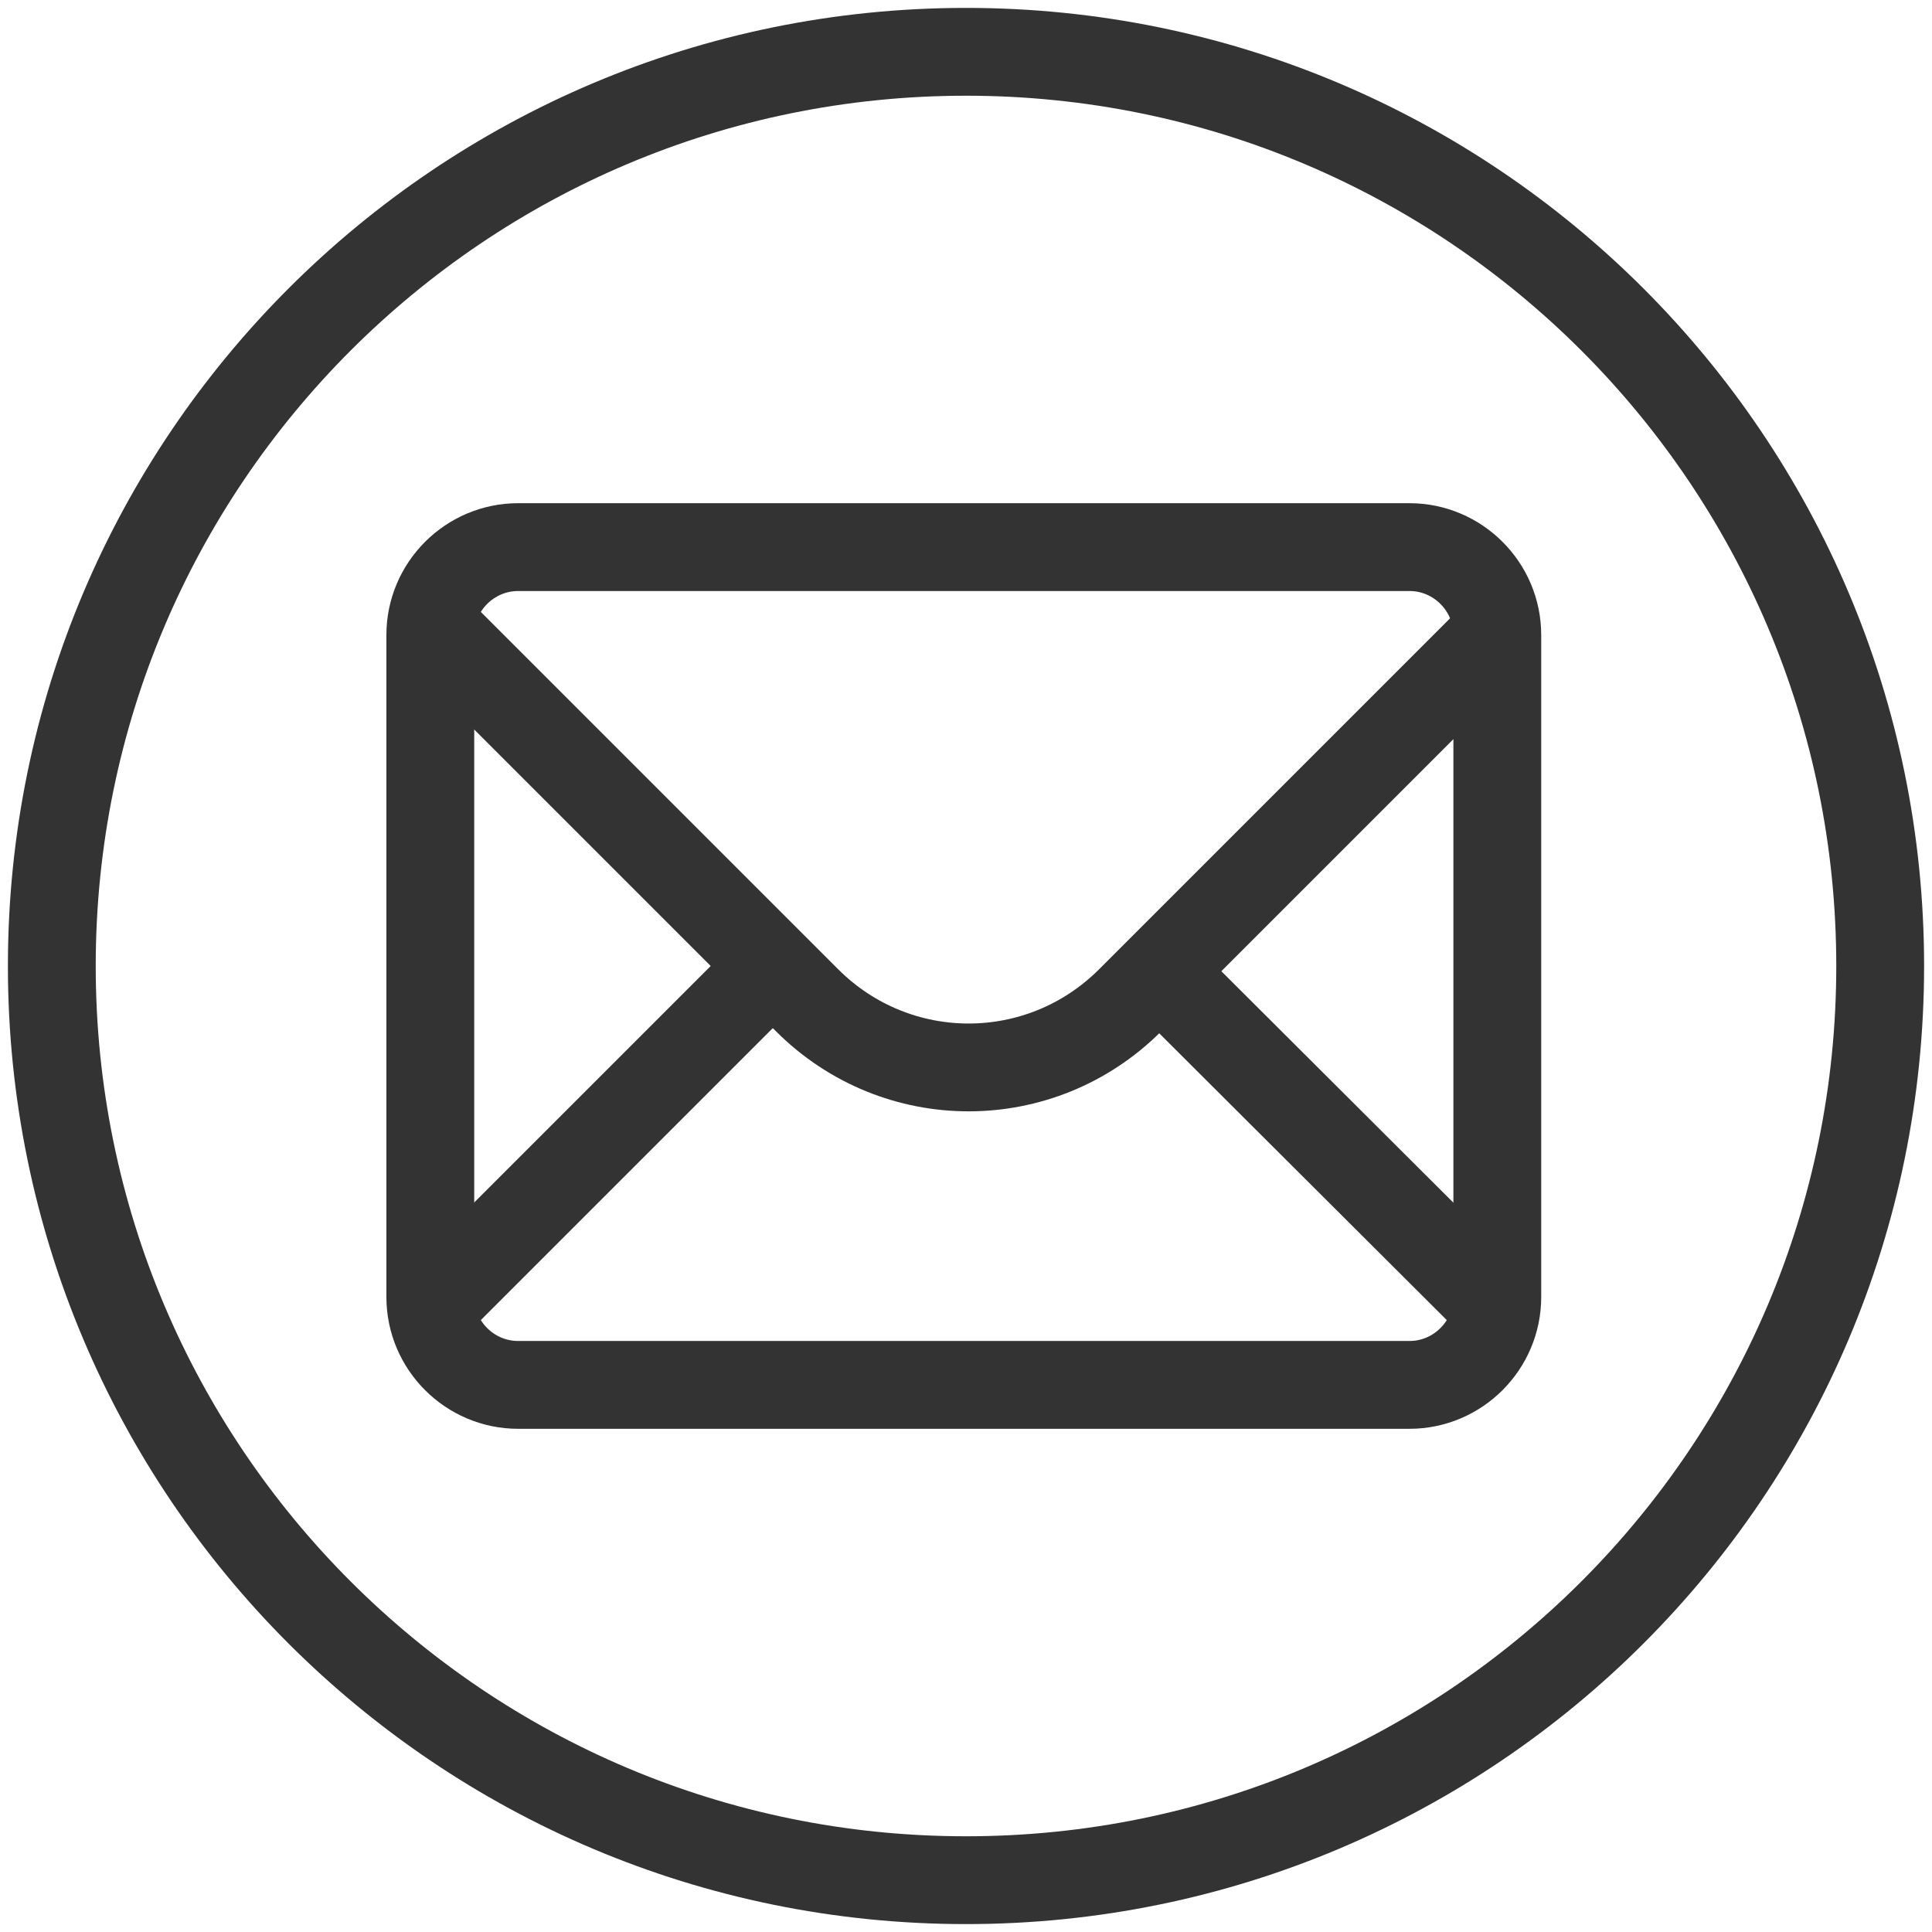
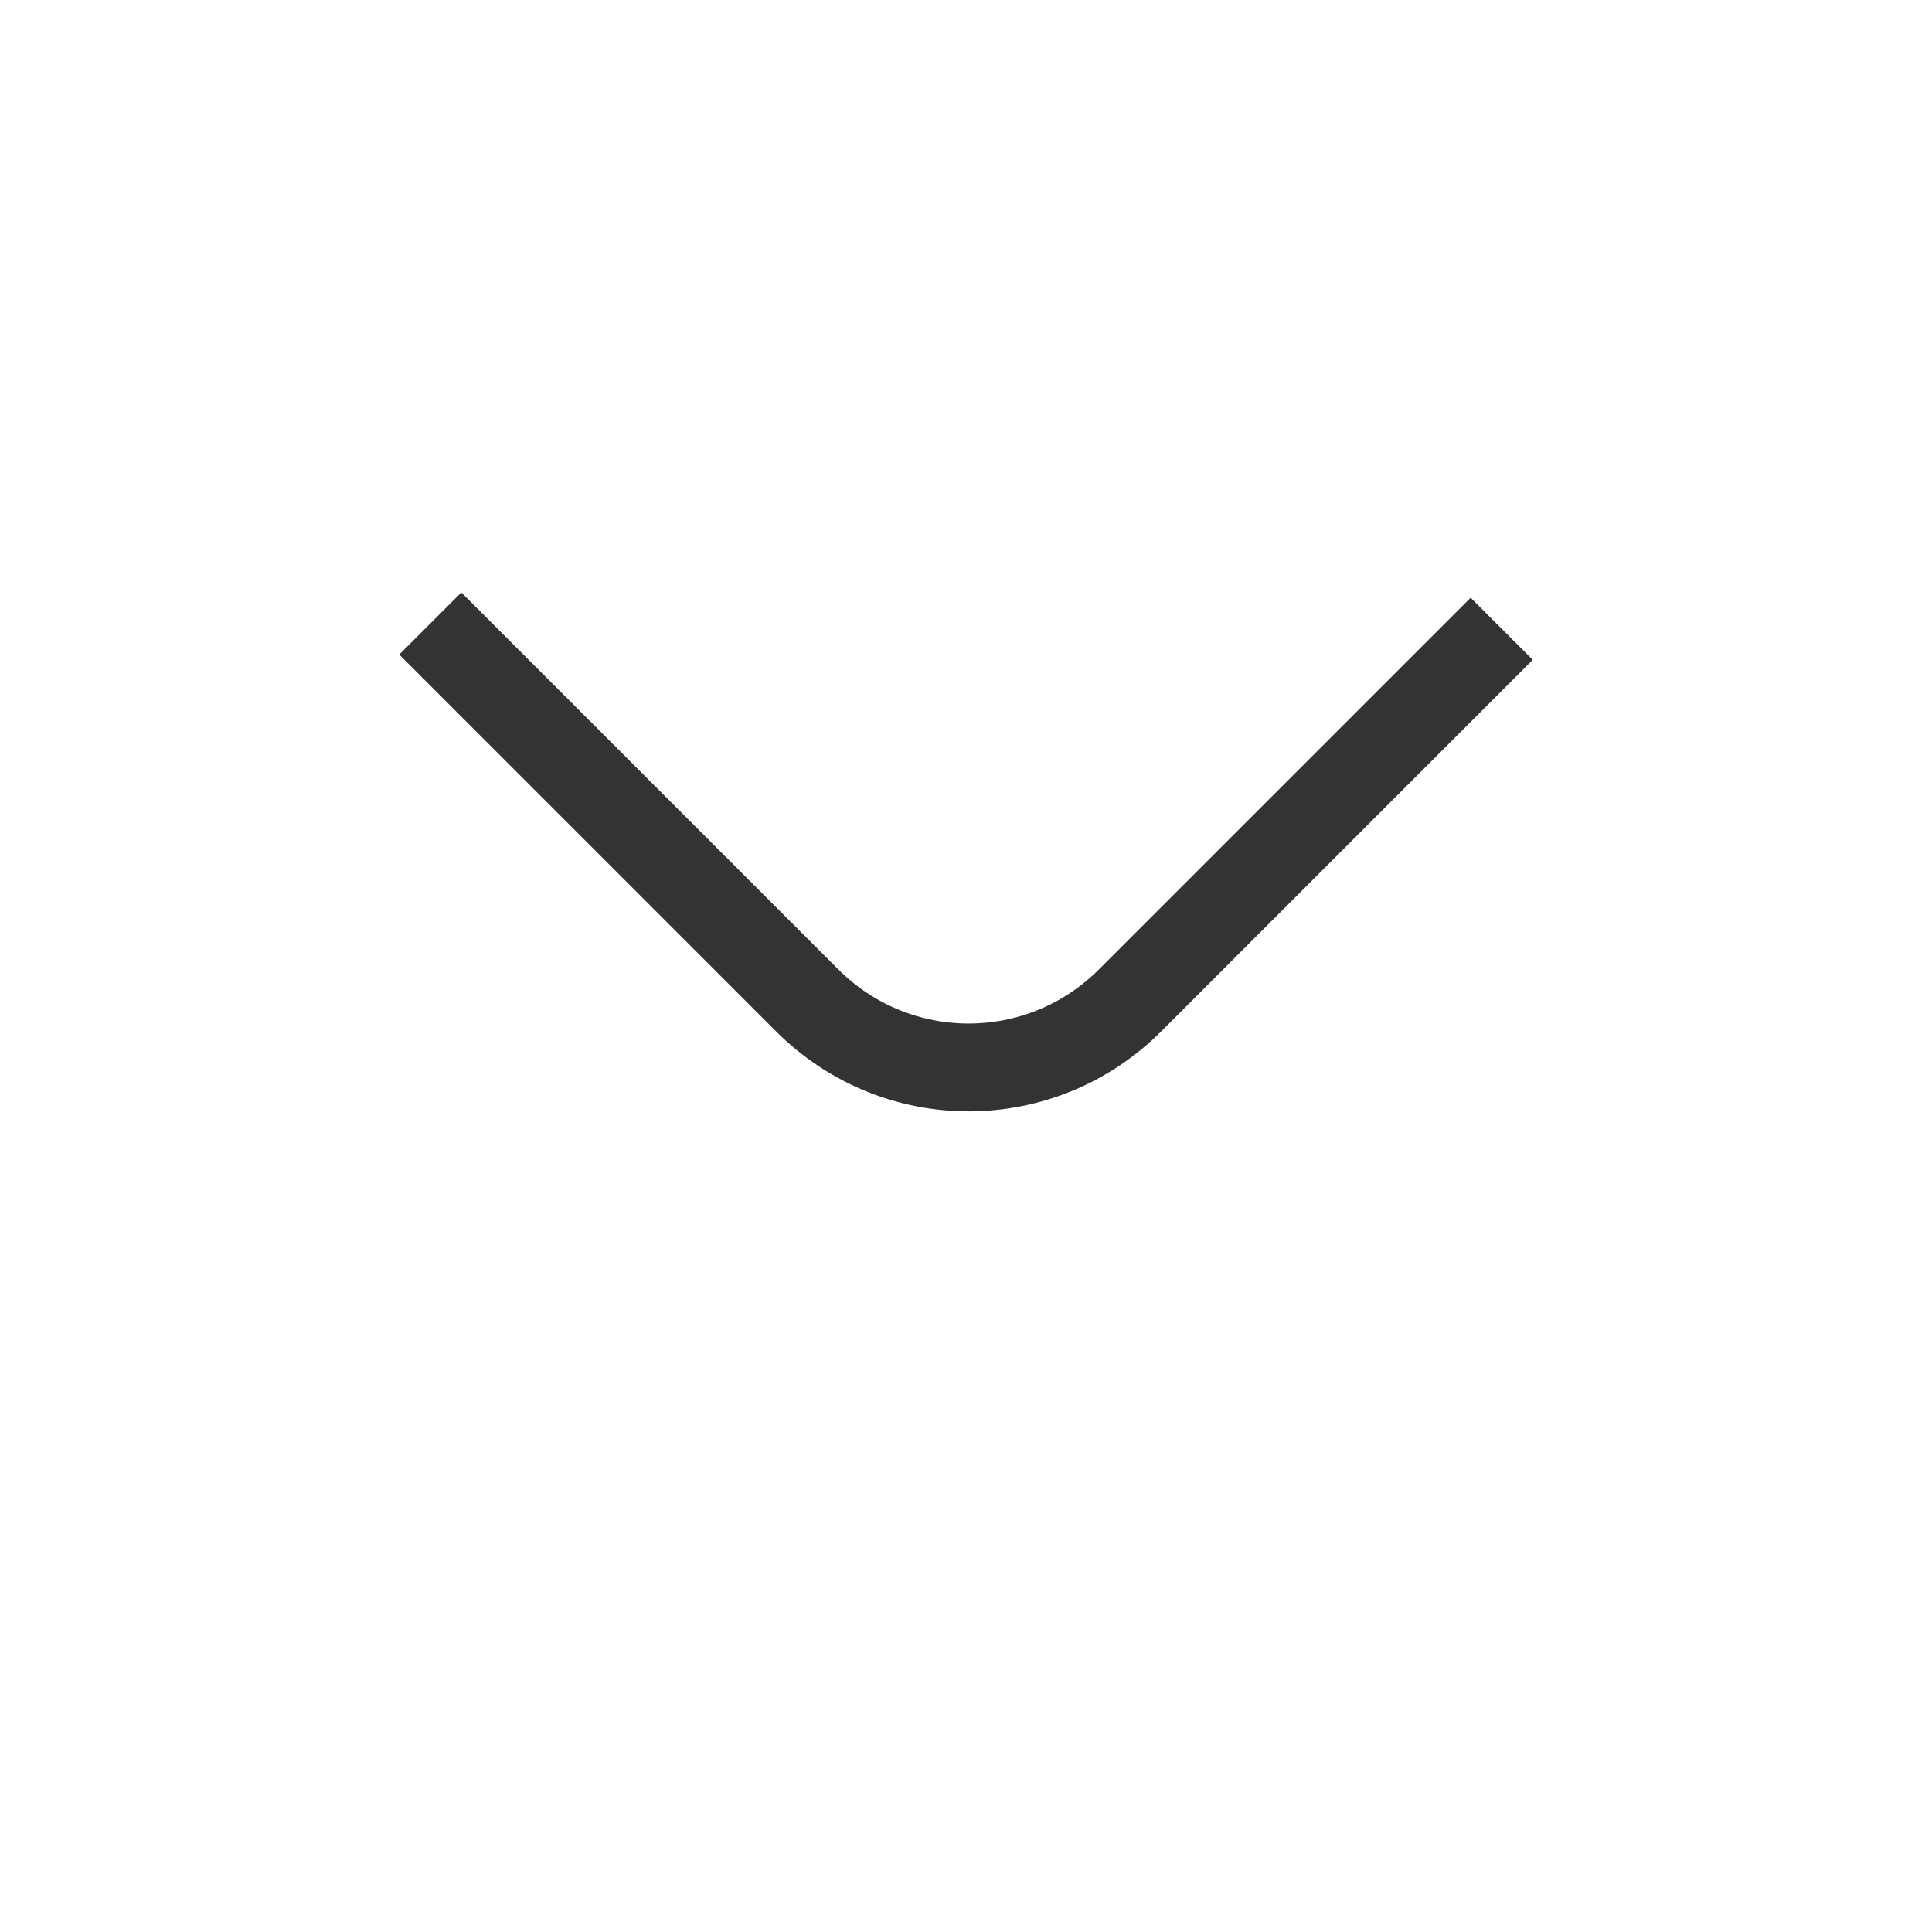
<svg xmlns="http://www.w3.org/2000/svg" version="1.1" id="Layer_1" x="0px" y="0px" viewBox="0 0 22 22" style="enable-background:new 0 0 22 22;" xml:space="preserve">
  <style type="text/css">
	.st0{fill:#333333;}
	.st1{fill:none;stroke:#333333;stroke-linecap:round;stroke-miterlimit:10;}
	.st2{fill:none;stroke:#333333;stroke-miterlimit:10;}
	.st3{fill:none;stroke:#333333;stroke-width:0.8;stroke-miterlimit:10;}
	.st4{fill:#F7F7F7;}
	.st5{fill:none;stroke:#00A8EA;stroke-width:1.5;stroke-linecap:round;stroke-linejoin:round;stroke-miterlimit:10;}
	.st6{fill:#00A8EA;}
	.st7{fill:none;stroke:#00A8EA;stroke-width:1.5;stroke-miterlimit:10;}
	.st8{fill:none;stroke:#333333;stroke-width:1.5;stroke-miterlimit:10;}
	.st9{fill:none;stroke:#333333;stroke-width:1.5;stroke-linecap:round;stroke-linejoin:round;stroke-miterlimit:10;}
</style>
-   <path class="st2" d="M21.41,11c0-5.75-4.66-10.41-10.41-10.41S0.59,5.25,0.59,11S5.25,21.41,11,21.41S21.41,16.75,21.41,11" />
  <g>
-     <path class="st2" d="M16.05,15.77H5.9c-0.55,0-1-0.45-1-1V7.23c0-0.55,0.45-1,1-1h10.15c0.55,0,1,0.45,1,1v7.54   C17.05,15.32,16.6,15.77,16.05,15.77z" />
    <path class="st2" d="M4.9,7.1l4.29,4.29c1.02,1.02,2.66,1.02,3.68,0l4.23-4.23" />
-     <line class="st2" x1="4.9" y1="14.9" x2="8.8" y2="11" />
-     <line class="st2" x1="17.05" y1="14.9" x2="13.14" y2="11" />
  </g>
</svg>